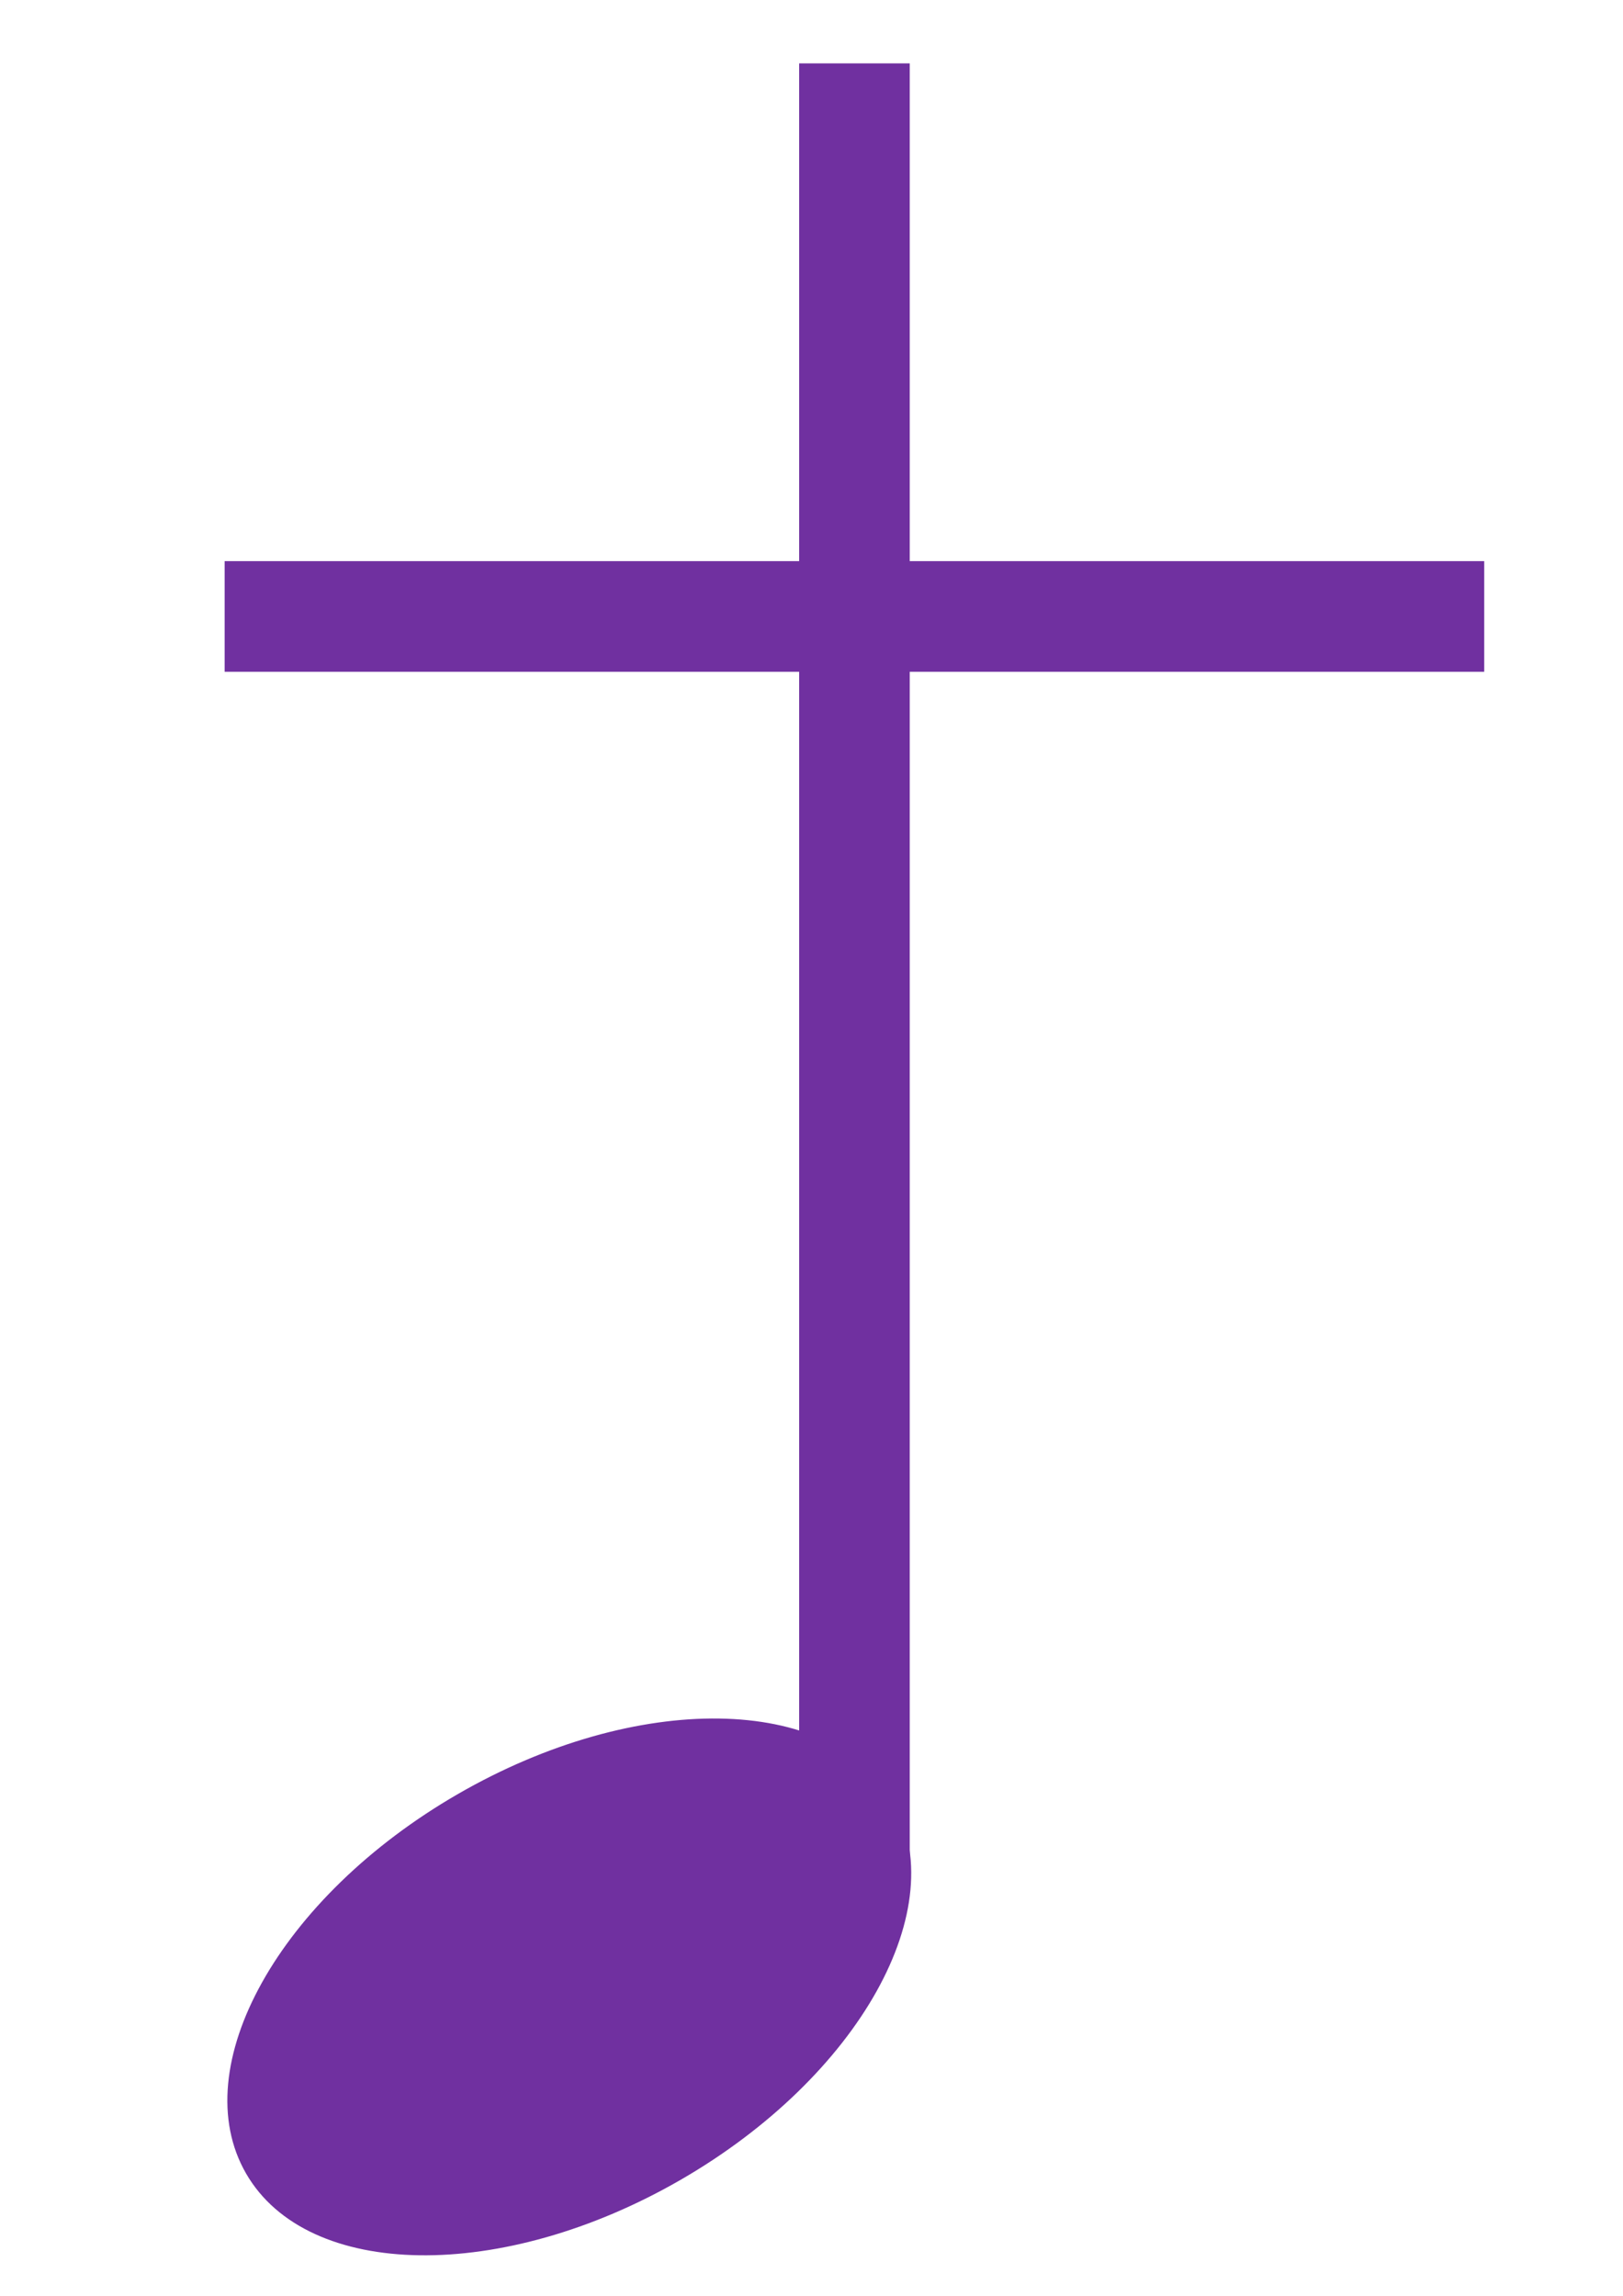
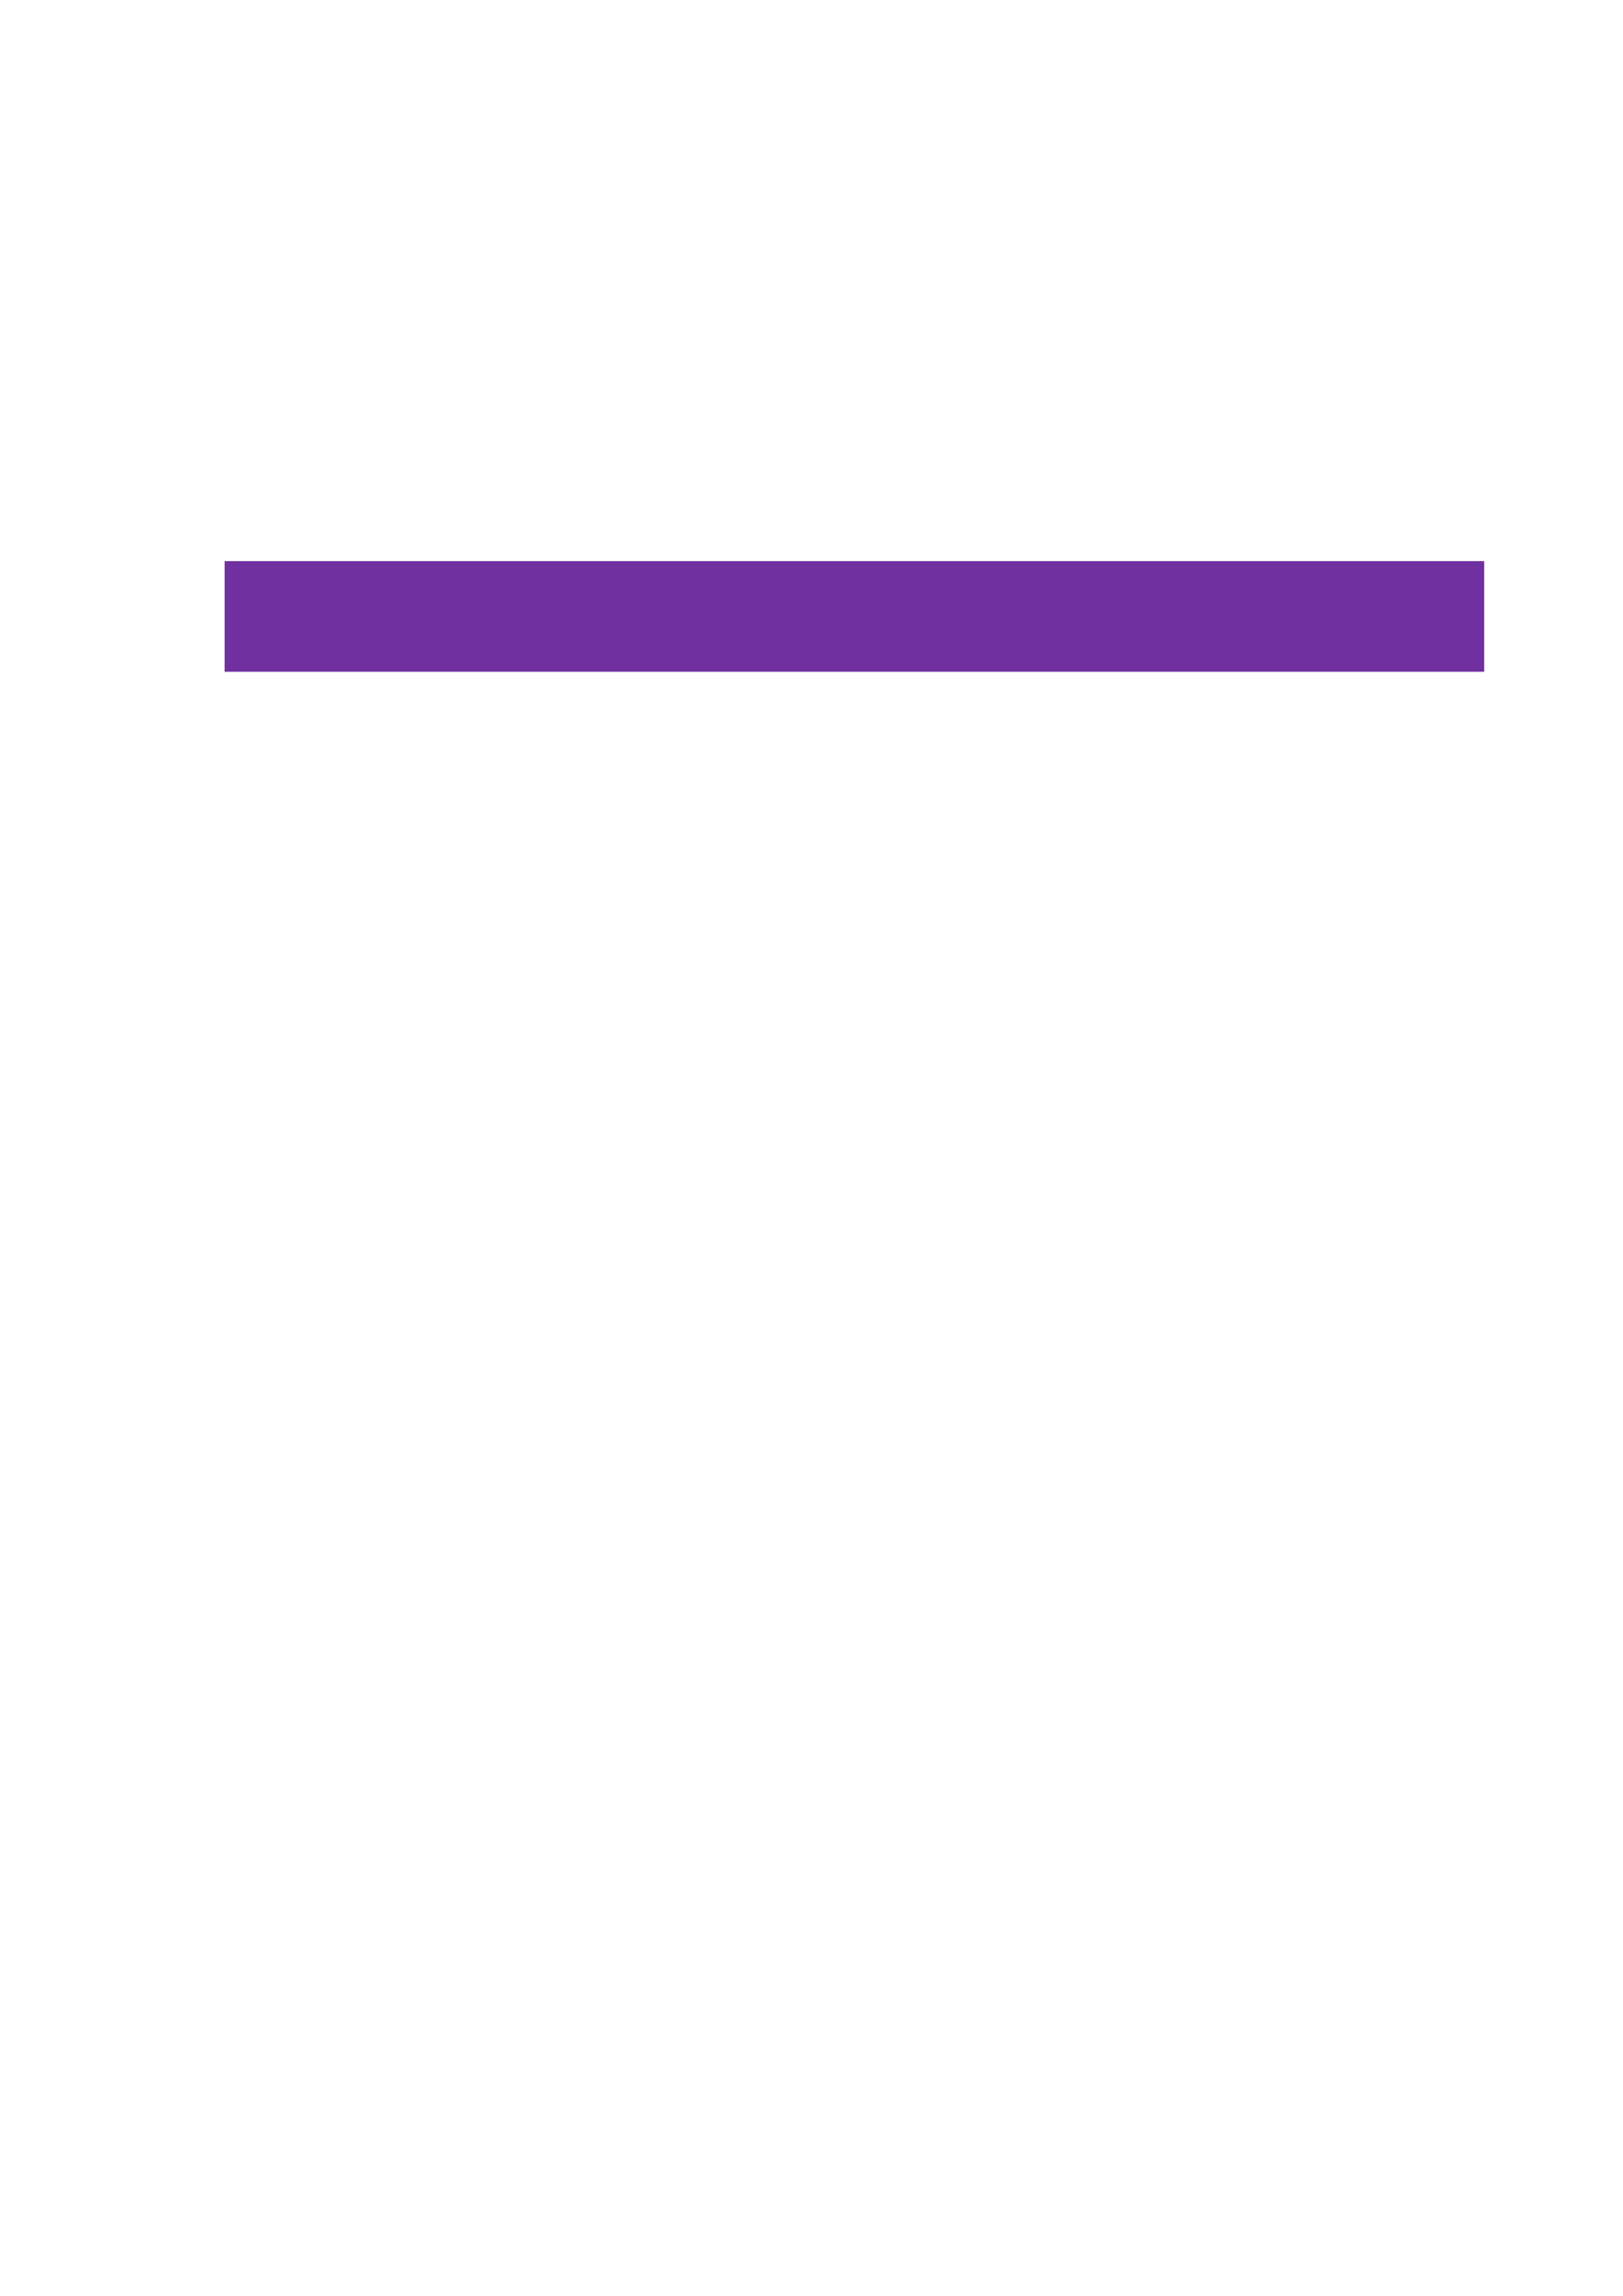
<svg xmlns="http://www.w3.org/2000/svg" xmlns:ns1="http://sodipodi.sourceforge.net/DTD/sodipodi-0.dtd" xmlns:ns2="http://www.inkscape.org/namespaces/inkscape" ns1:docname="Kirchenmusik Logo.svg" ns2:version="1.0 (4035a4fb49, 2020-05-01)" id="svg8" version="1.1" viewBox="0 0 210 297" height="297mm" width="210mm">
  <defs id="defs2">
    <clipPath id="clip0">
      <rect x="142" y="188" width="615" height="1071" id="rect10" />
    </clipPath>
  </defs>
  <ns1:namedview ns2:window-maximized="0" ns2:window-y="0" ns2:window-x="3461" ns2:window-height="1080" ns2:window-width="1481" showgrid="false" ns2:document-rotation="0" ns2:current-layer="layer1" ns2:document-units="mm" ns2:cy="560" ns2:cx="400" ns2:zoom="0.35" ns2:pageshadow="2" ns2:pageopacity="0.0" borderopacity="1.0" bordercolor="#666666" pagecolor="#ffffff" id="base" />
  <g id="layer1" ns2:groupmode="layer" ns2:label="Ebene 1">
    <g clip-path="url(#clip0)" transform="matrix(0.265,0,0,0.265,-8.561,-41.62)" id="g21">
-       <path d="m 422.5,188 h 54 v 877.5 h -54 z" fill="#7030a0" id="path15" />
      <path d="m 142,431 h 615 v 54 H 142 Z" fill="#7030a0" id="path17" />
-       <path d="m 152.463,1218.12 c -30.028,-52 16.283,-134.96 103.438,-185.27 87.154,-50.323 182.148,-48.953 212.173,3.06 30.028,52 -16.283,134.95 -103.437,185.28 -87.154,50.3 -182.147,48.94 -212.174,-3.07 z" fill="#7030a0" fill-rule="evenodd" id="path19" />
    </g>
  </g>
</svg>